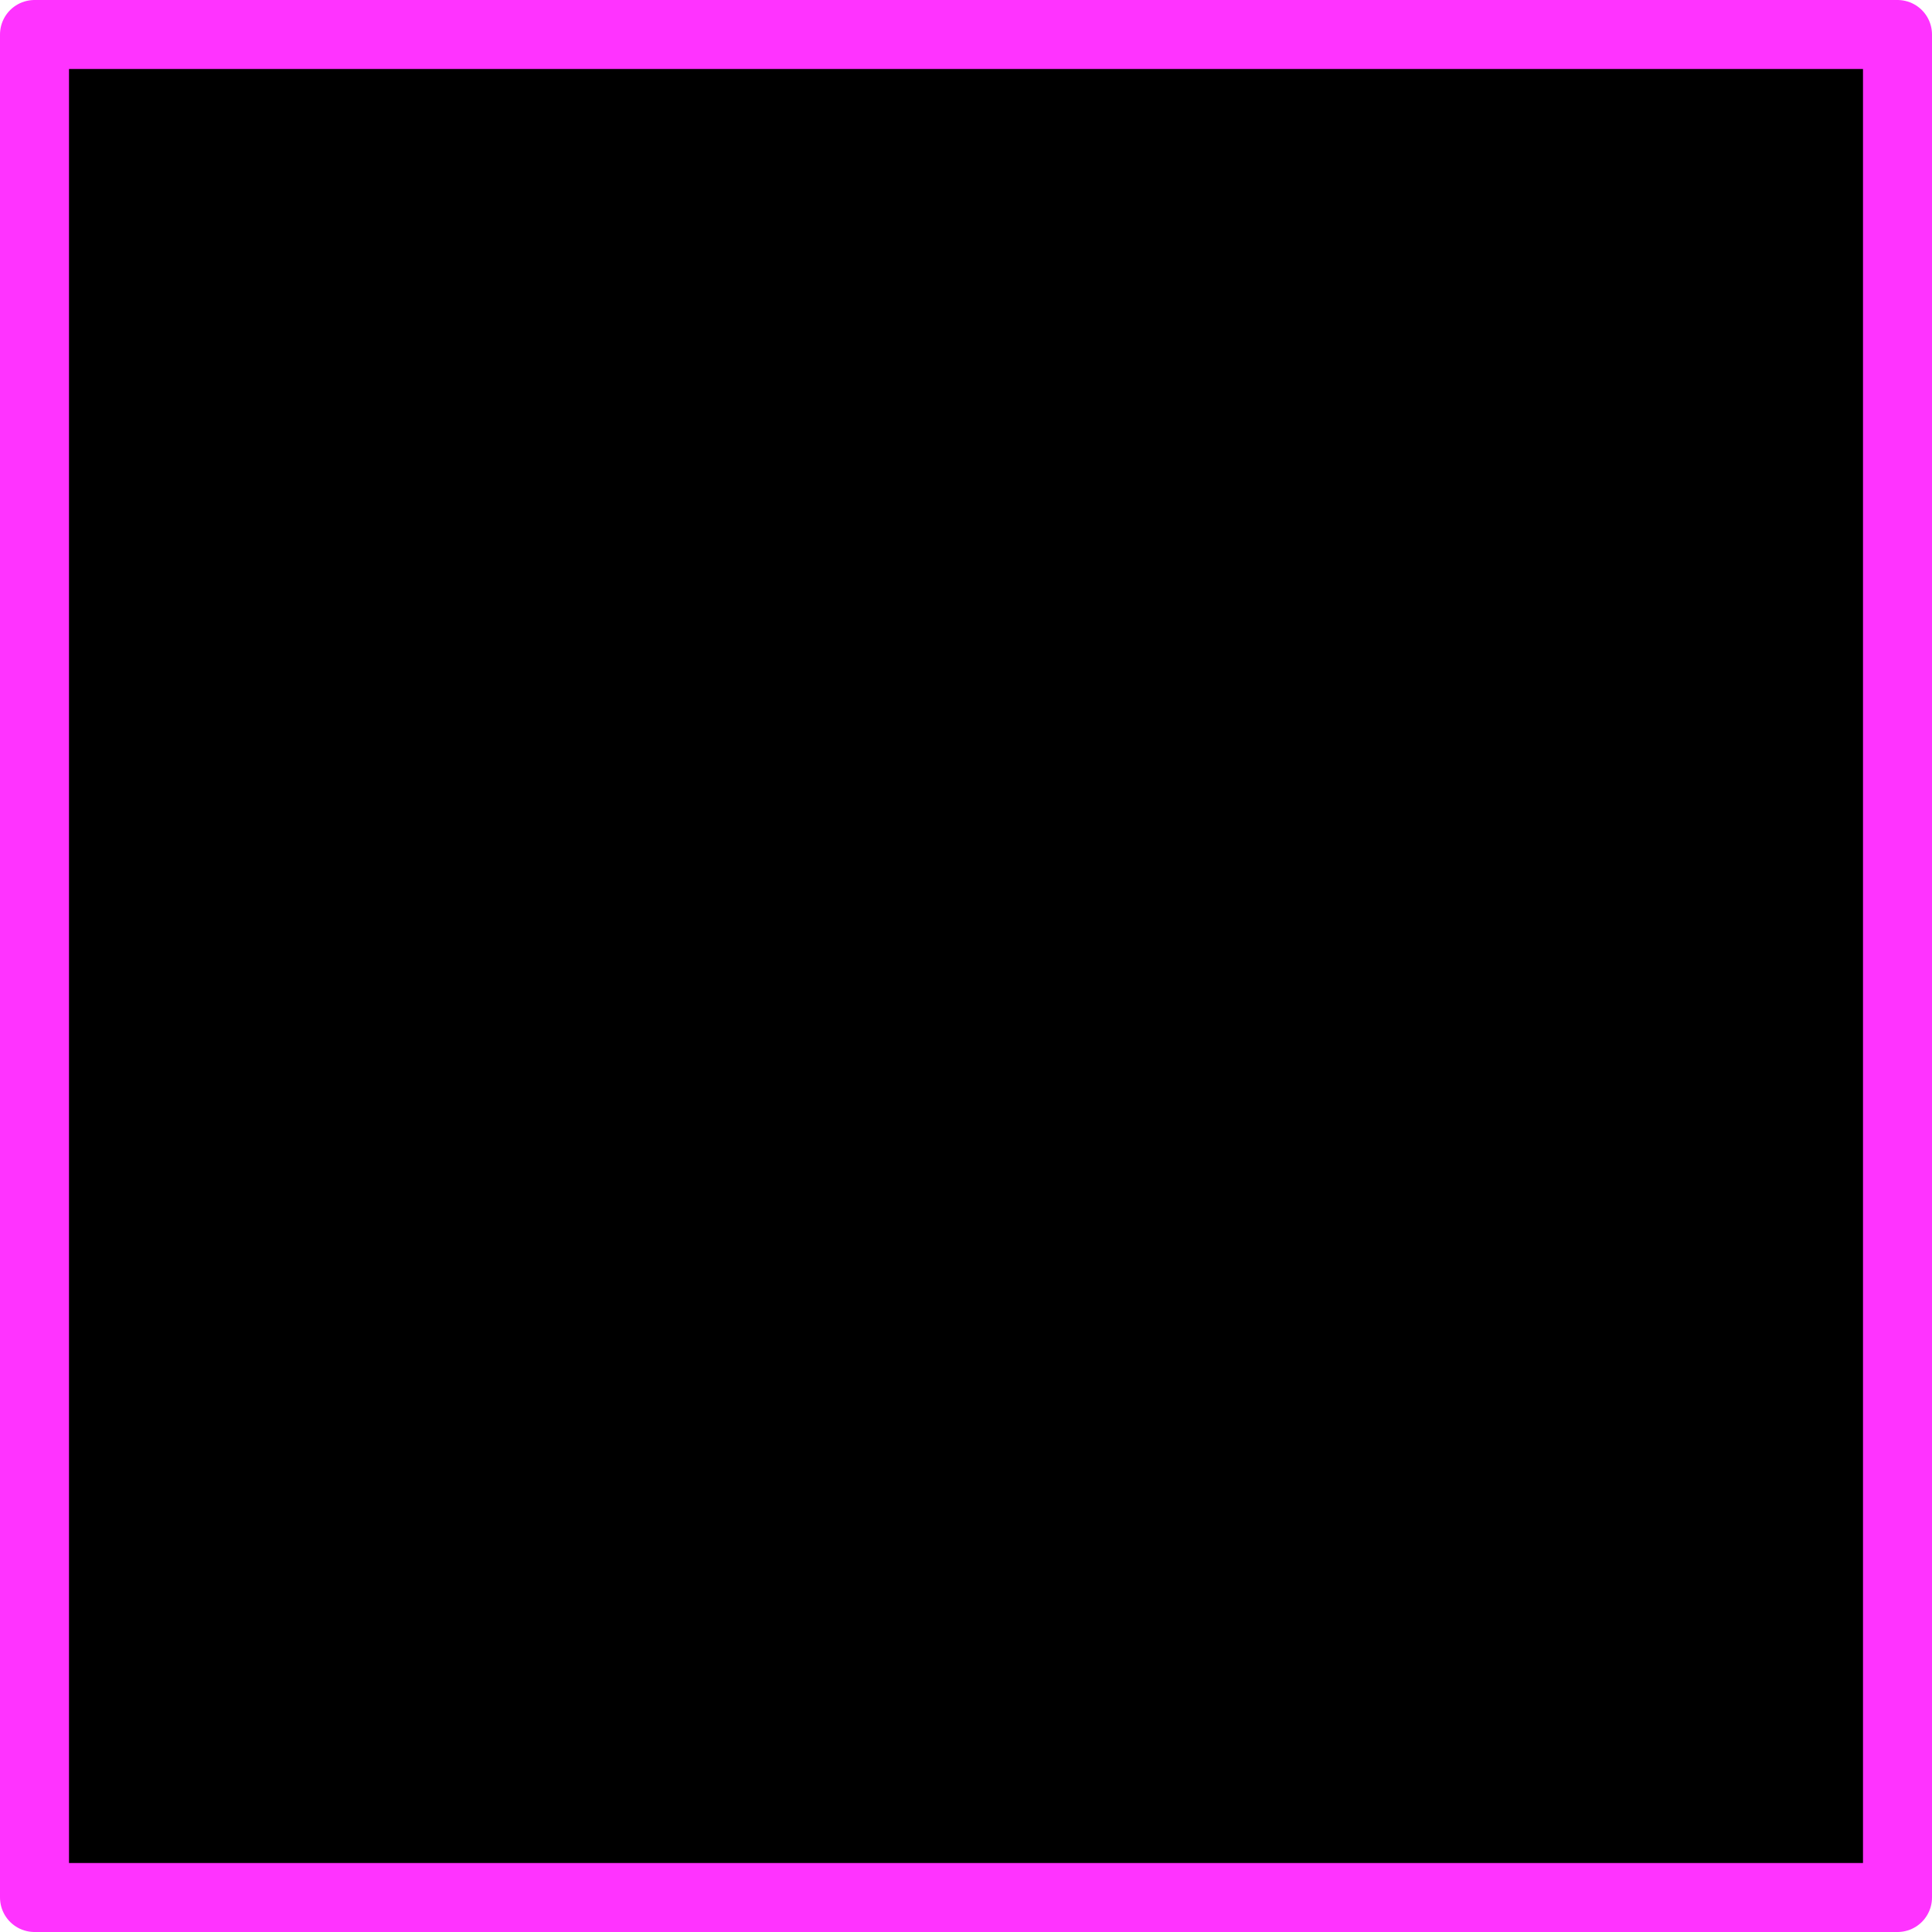
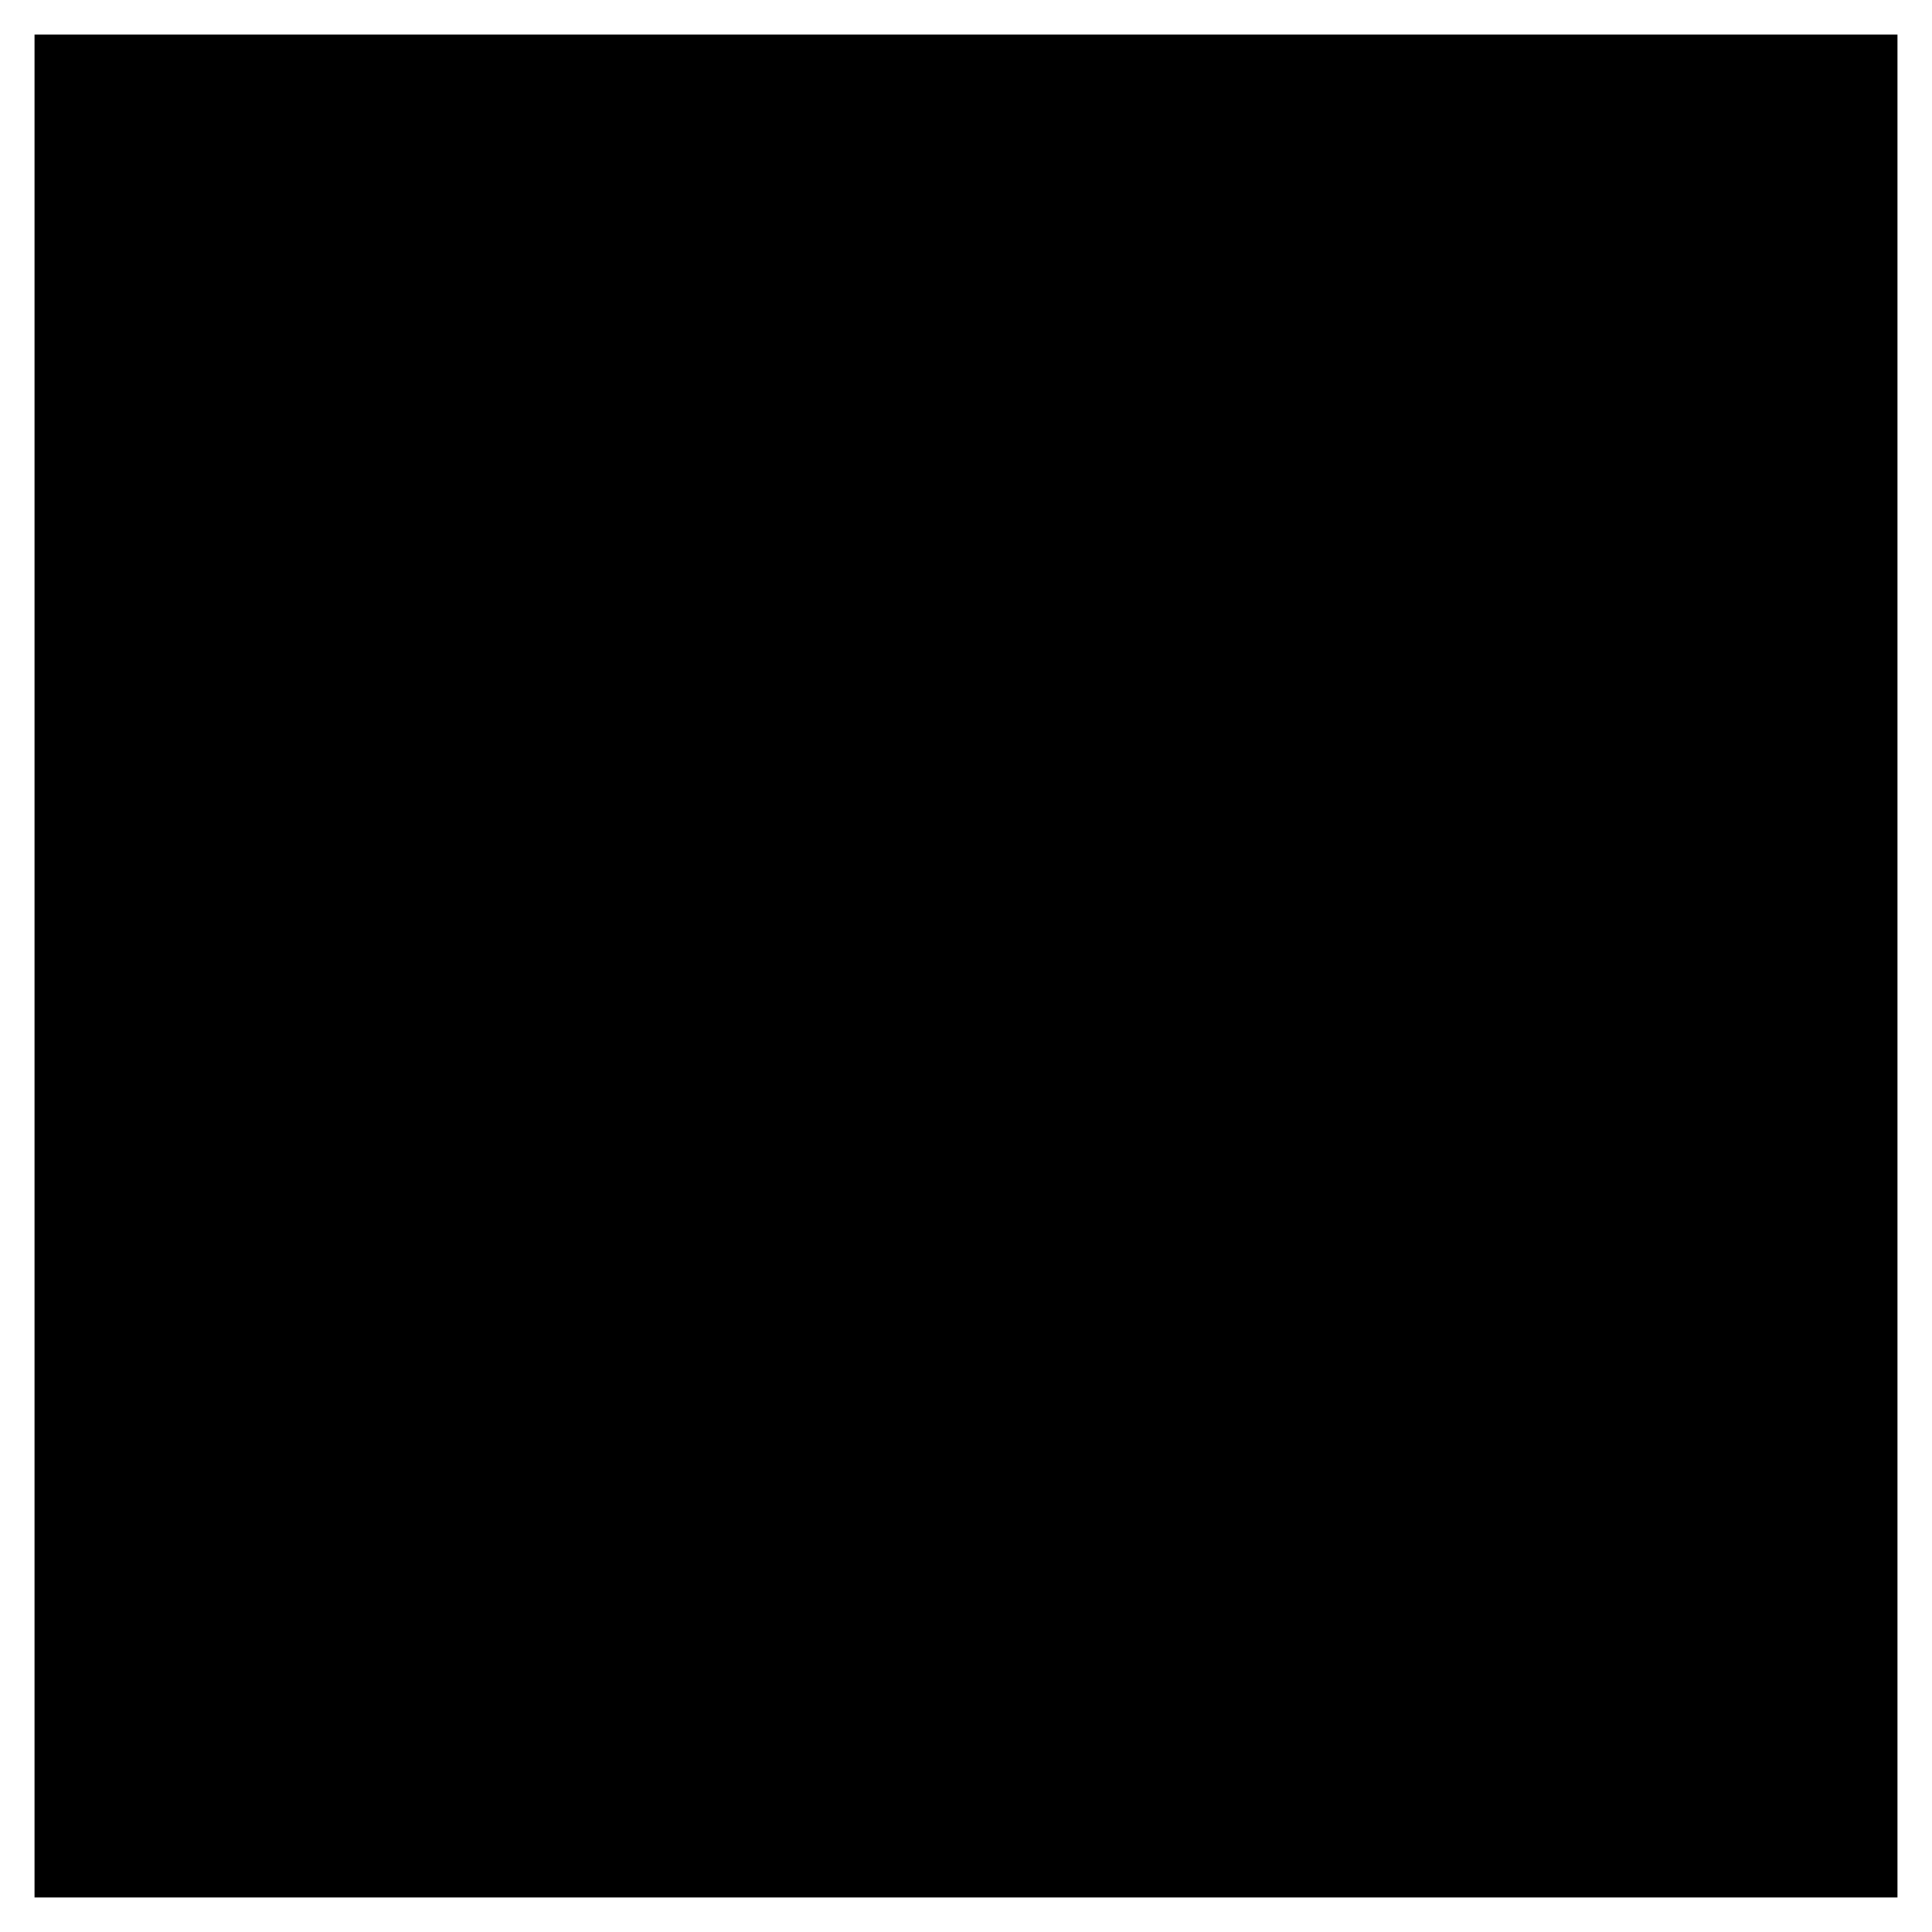
<svg xmlns="http://www.w3.org/2000/svg" height="28.0px" width="28.0px">
  <g transform="matrix(1.0, 0.0, 0.0, 1.0, 0.5, 0.5)">
    <path d="M27.0 0.0 L27.0 27.0 0.0 27.0 0.0 0.0 27.0 0.0" fill="#000000" fill-rule="evenodd" stroke="none" />
-     <path d="M27.0 0.0 L27.0 27.0 0.0 27.0 0.0 0.0 27.0 0.0 Z" fill="none" stroke="#ff33ff" stroke-linecap="round" stroke-linejoin="round" stroke-width="1.0" />
  </g>
</svg>